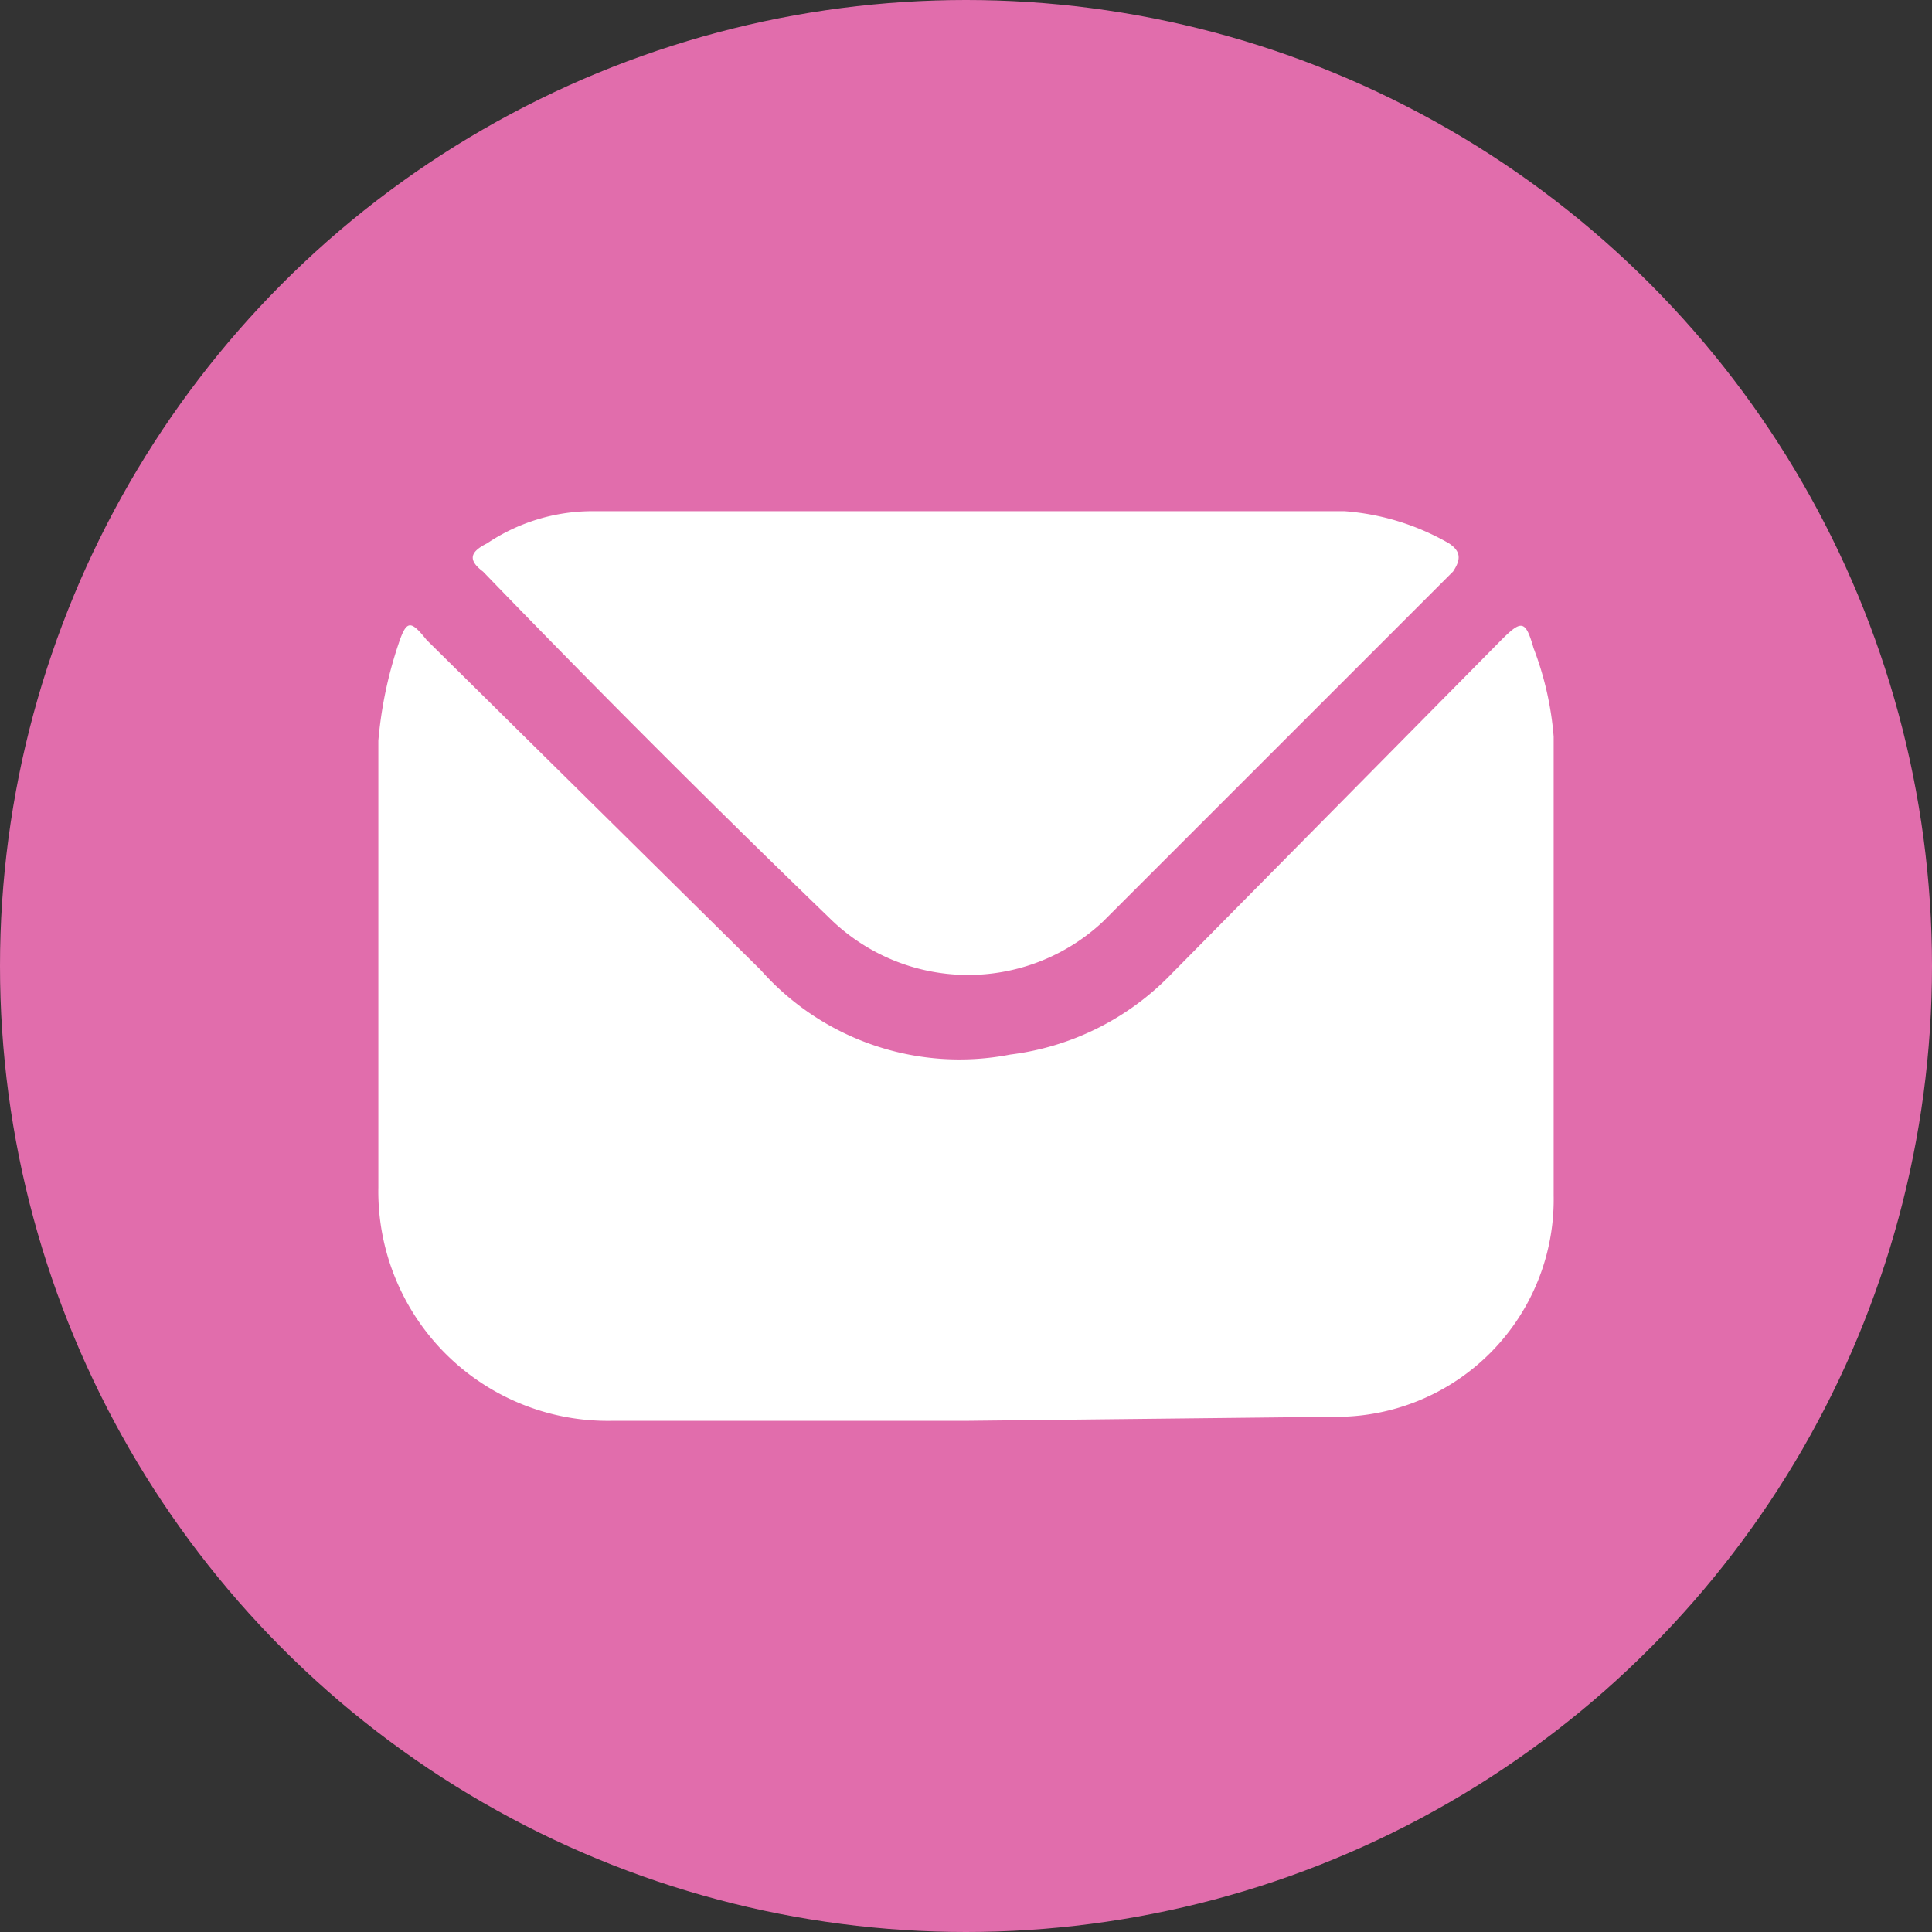
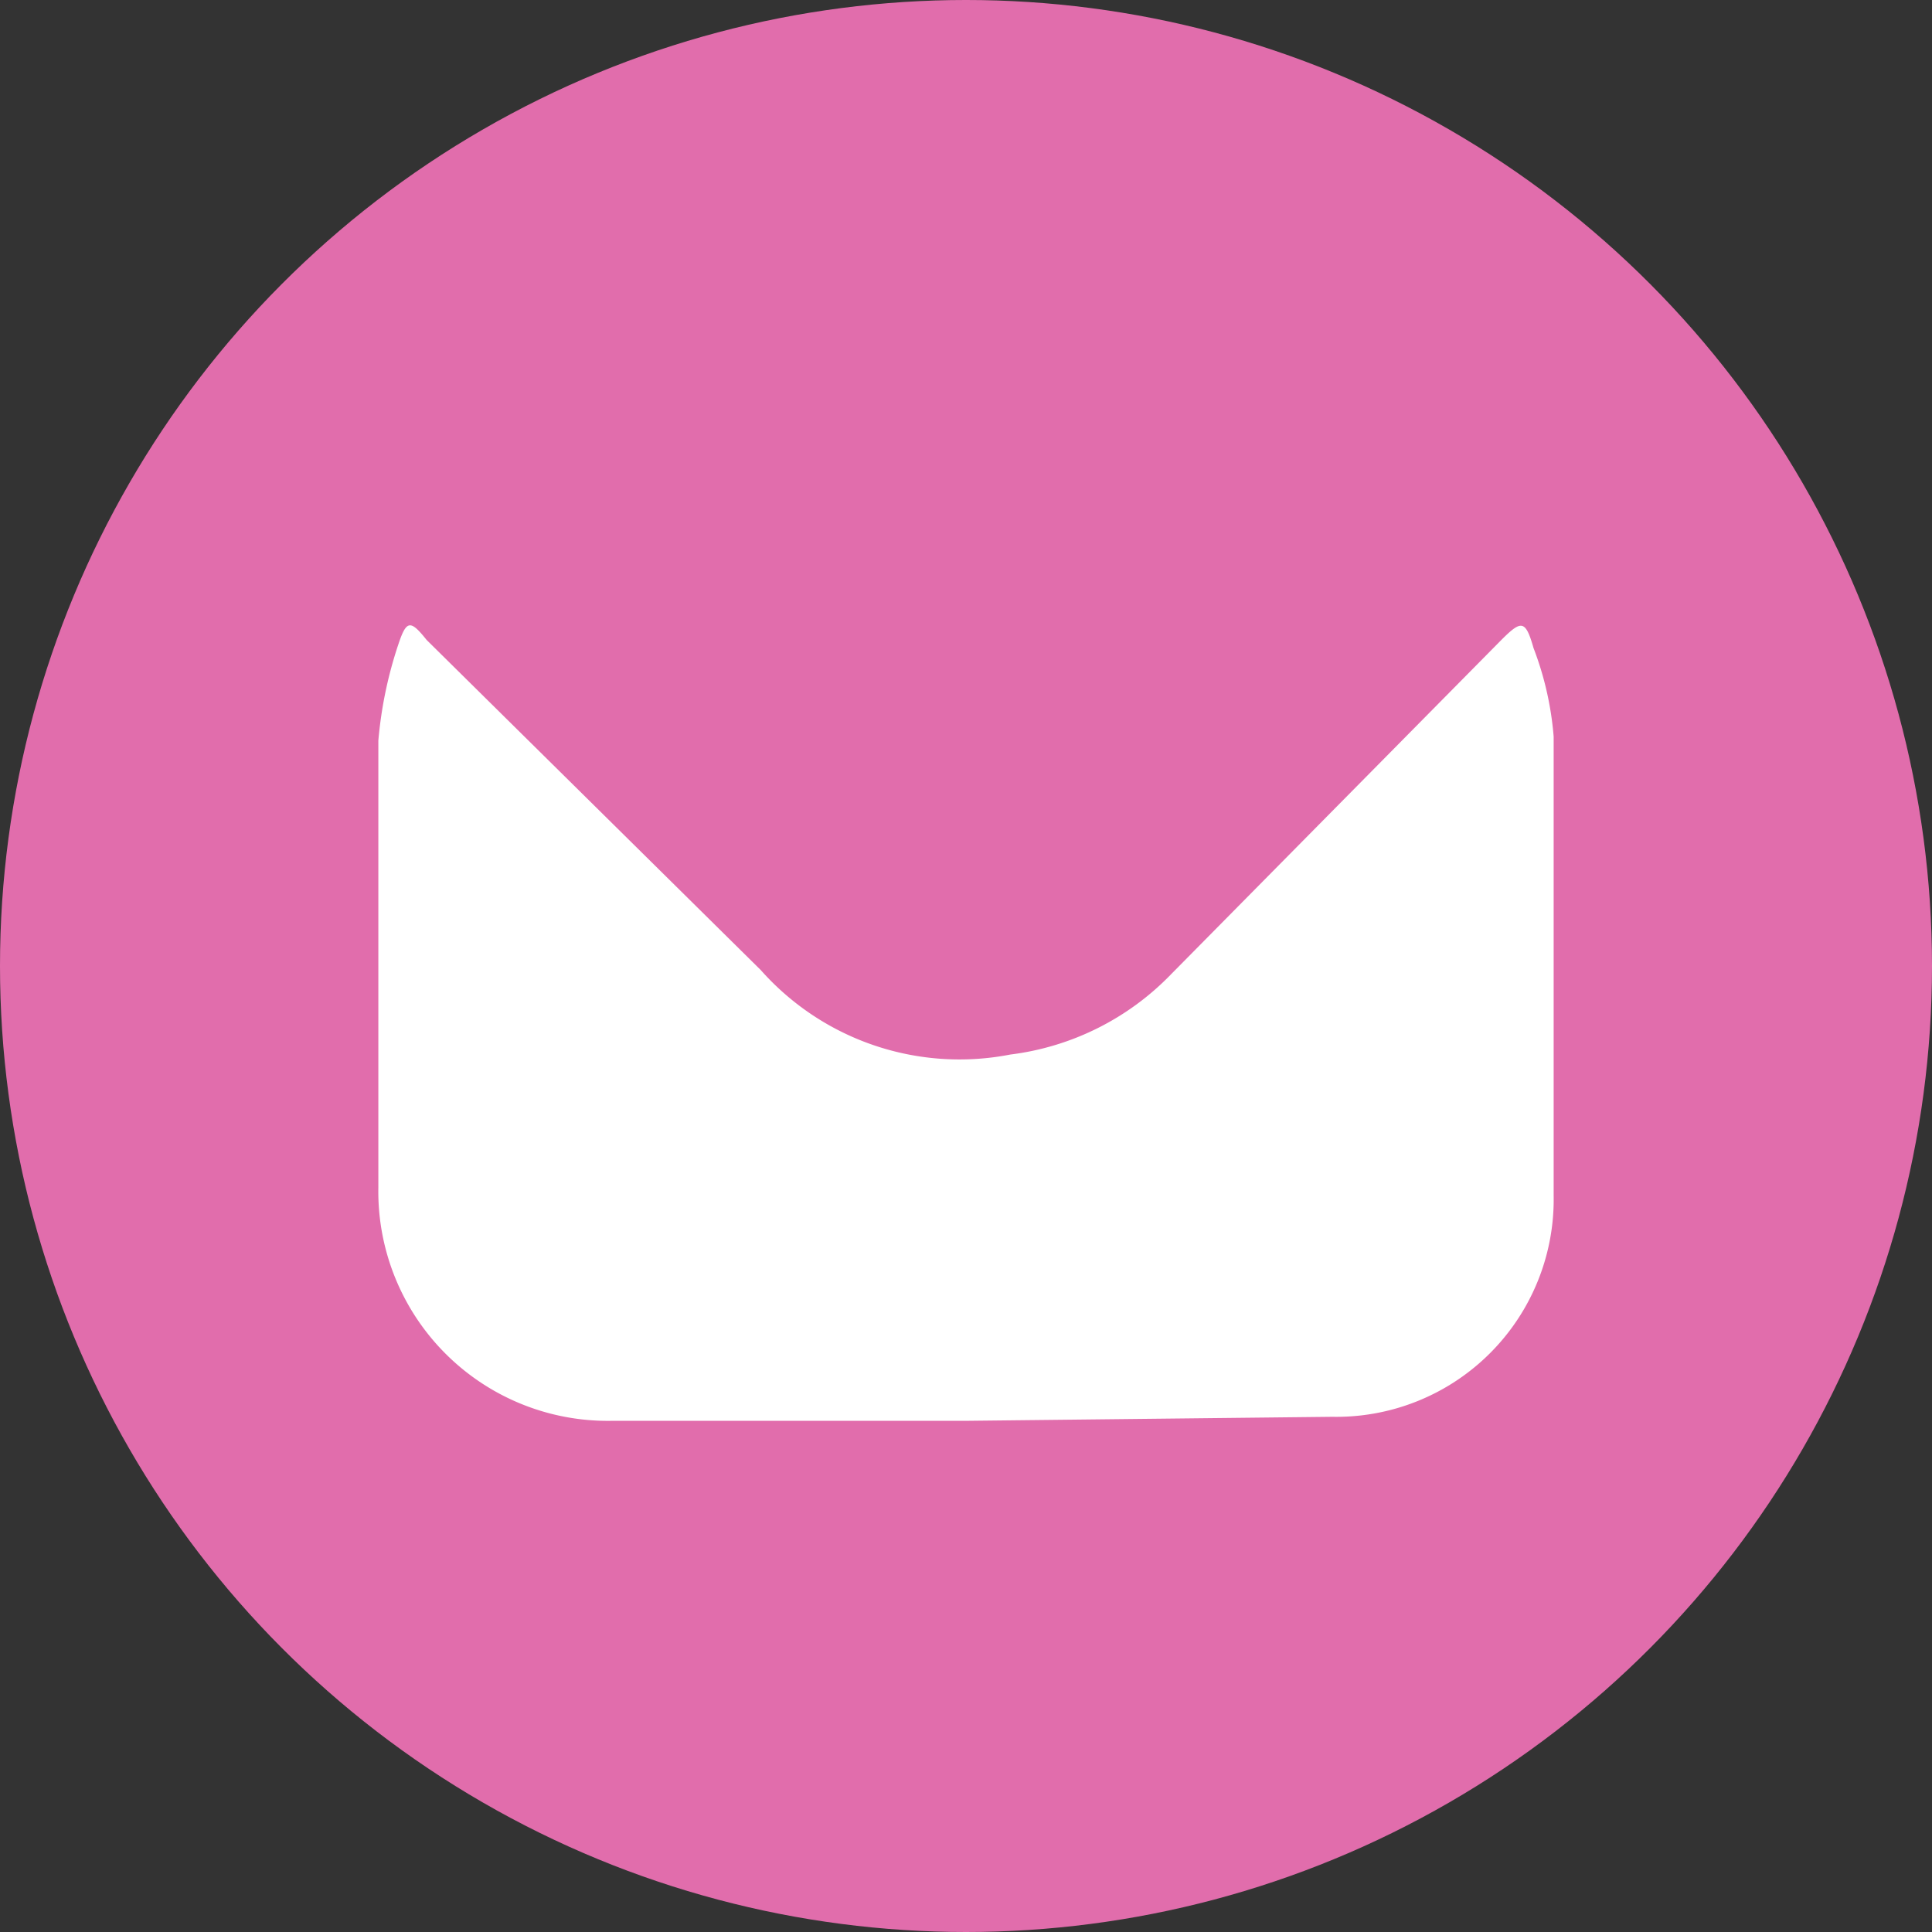
<svg xmlns="http://www.w3.org/2000/svg" viewBox="0 0 48 48">
  <rect x="0" y="0" width="48" height="48" fill="#333333" stroke="none" />
  <circle cx="24" cy="24" r="24" style="fill:#e16dac" />
  <path d="M24,35.3H15.2a5.7,5.7,0,0,1-5.8-5.8V18.4A10.3,10.3,0,0,1,9.9,16c.2-.6.3-.6.7-.1l8.3,8.2a6.6,6.6,0,0,0,6.2,2.1,6.7,6.7,0,0,0,4-2l8.2-8.3c.5-.5.6-.5.8.2a7.9,7.9,0,0,1,.5,2.2V29.7a5.4,5.4,0,0,1-5.5,5.5Z" style="fill:#fff" />
-   <path d="M24,12.7h9.4a6.1,6.1,0,0,1,2.6.8c.3.2.3.4.1.7l-8.7,8.7a4.9,4.9,0,0,1-6.8-.1c-2.9-2.8-5.8-5.7-8.6-8.6-.4-.3-.3-.5.1-.7a4.7,4.7,0,0,1,2.6-.8Z" style="fill:#fff" />
</svg>